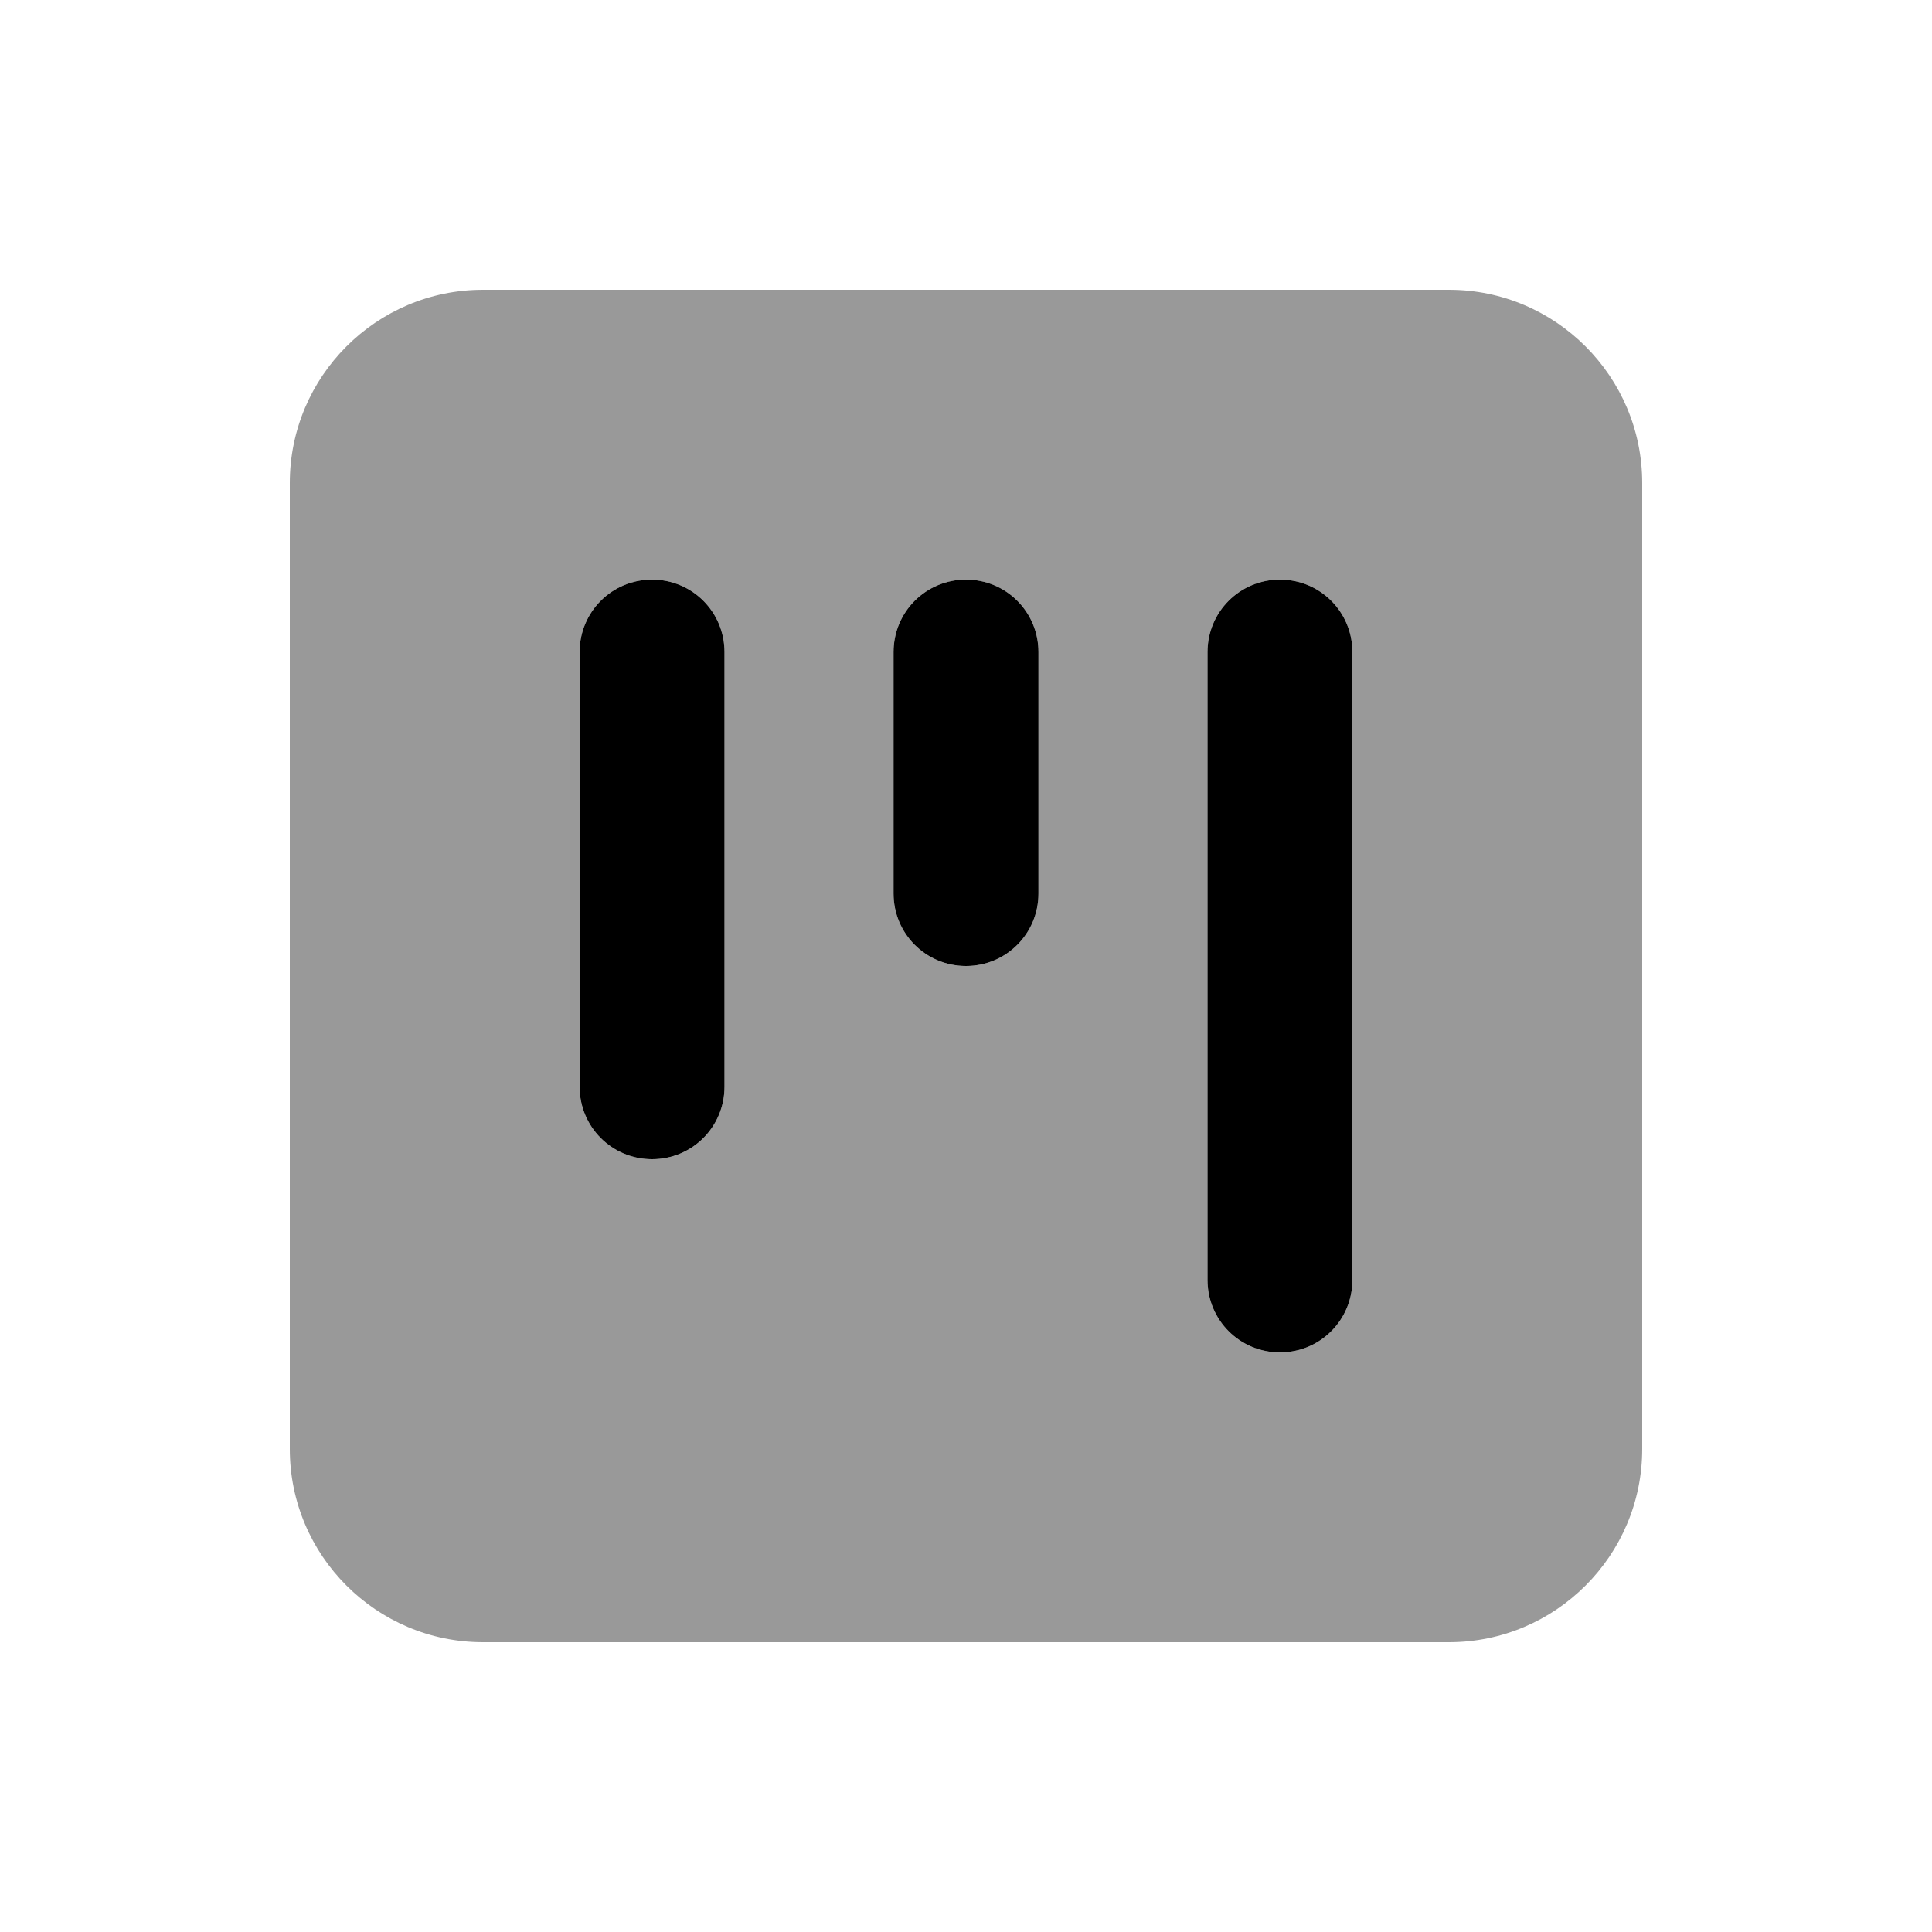
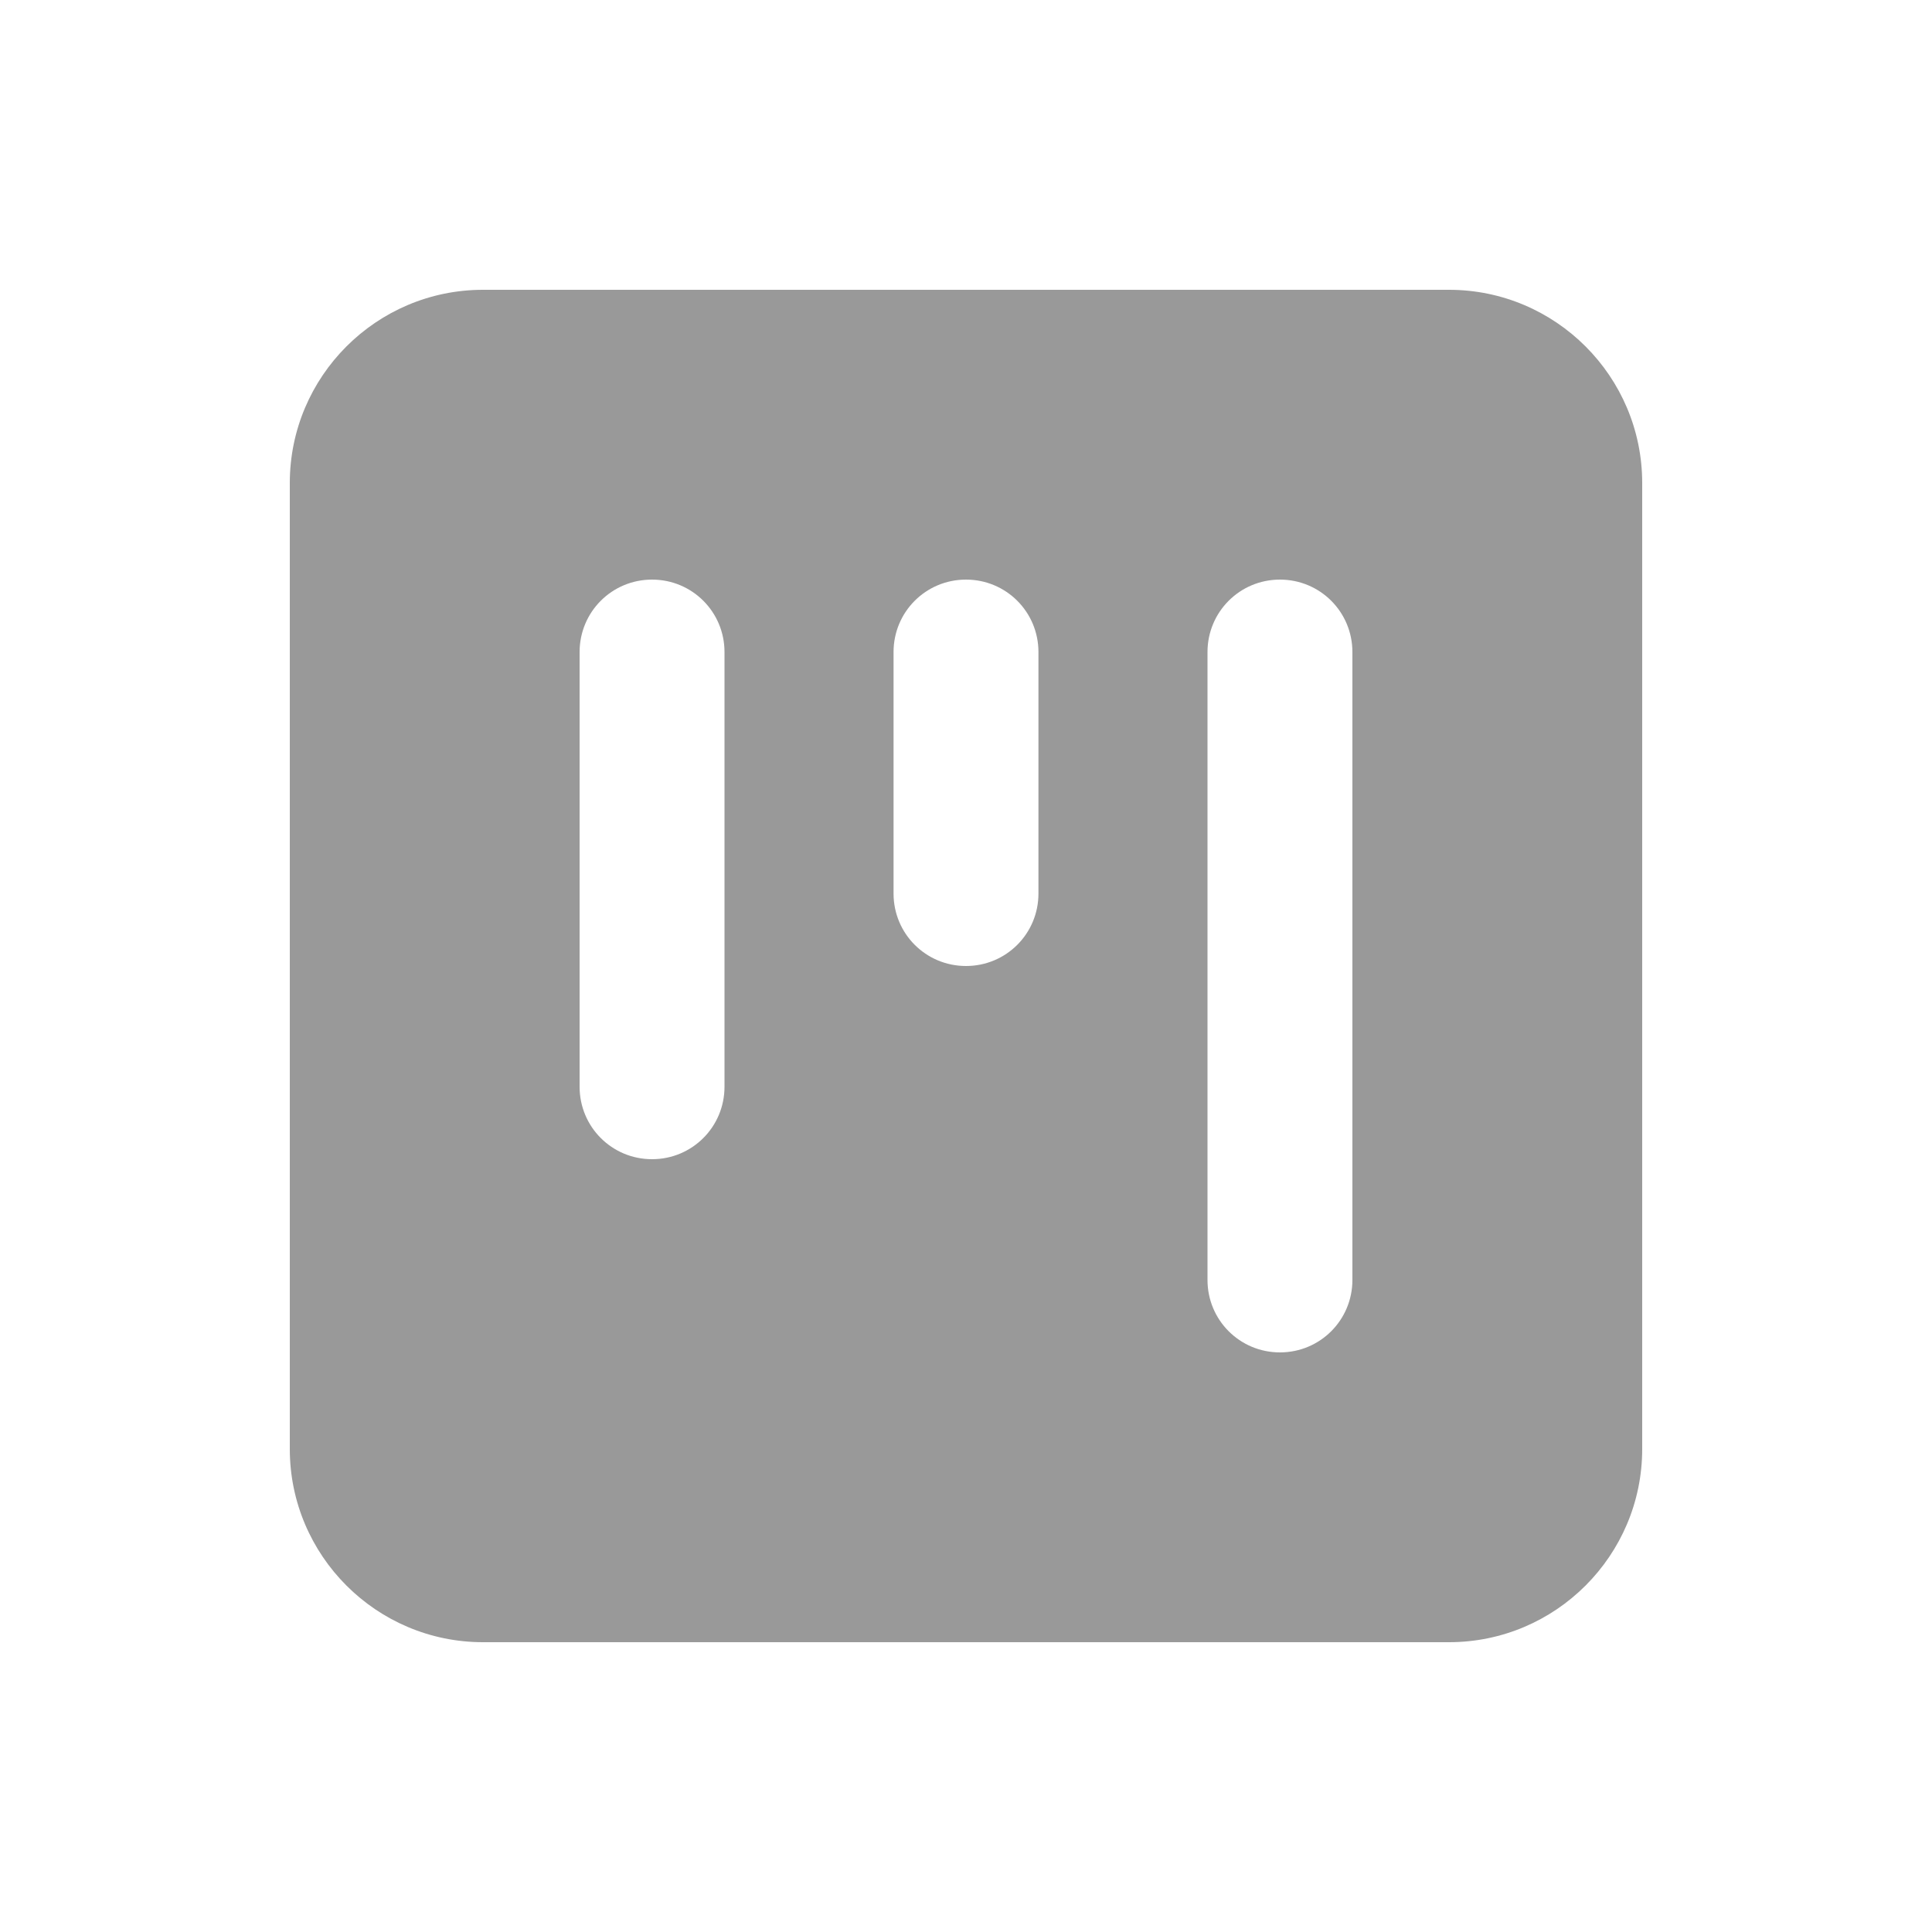
<svg xmlns="http://www.w3.org/2000/svg" viewBox="0 0 640 640">
  <path opacity=".4" fill="currentColor" d="M96 160L96 480C96 515.3 124.7 544 160 544L480 544C515.3 544 544 515.3 544 480L544 160C544 124.7 515.3 96 480 96L160 96C124.7 96 96 124.7 96 160zM192 216C192 202.7 202.7 192 216 192C229.3 192 240 202.7 240 216L240 360C240 373.3 229.3 384 216 384C202.7 384 192 373.3 192 360L192 216zM296 216C296 202.7 306.7 192 320 192C333.3 192 344 202.7 344 216L344 296C344 309.3 333.3 320 320 320C306.7 320 296 309.3 296 296L296 216zM400 216C400 202.7 410.7 192 424 192C437.3 192 448 202.7 448 216L448 424C448 437.3 437.3 448 424 448C410.7 448 400 437.3 400 424L400 216z" />
-   <path fill="currentColor" d="M400 424C400 437.3 410.7 448 424 448C437.3 448 448 437.3 448 424L448 216C448 202.7 437.3 192 424 192C410.7 192 400 202.7 400 216L400 424zM192 360C192 373.3 202.7 384 216 384C229.3 384 240 373.3 240 360L240 216C240 202.7 229.3 192 216 192C202.7 192 192 202.7 192 216L192 360zM320 320C333.3 320 344 309.3 344 296L344 216C344 202.7 333.3 192 320 192C306.7 192 296 202.7 296 216L296 296C296 309.3 306.7 320 320 320z" />
</svg>